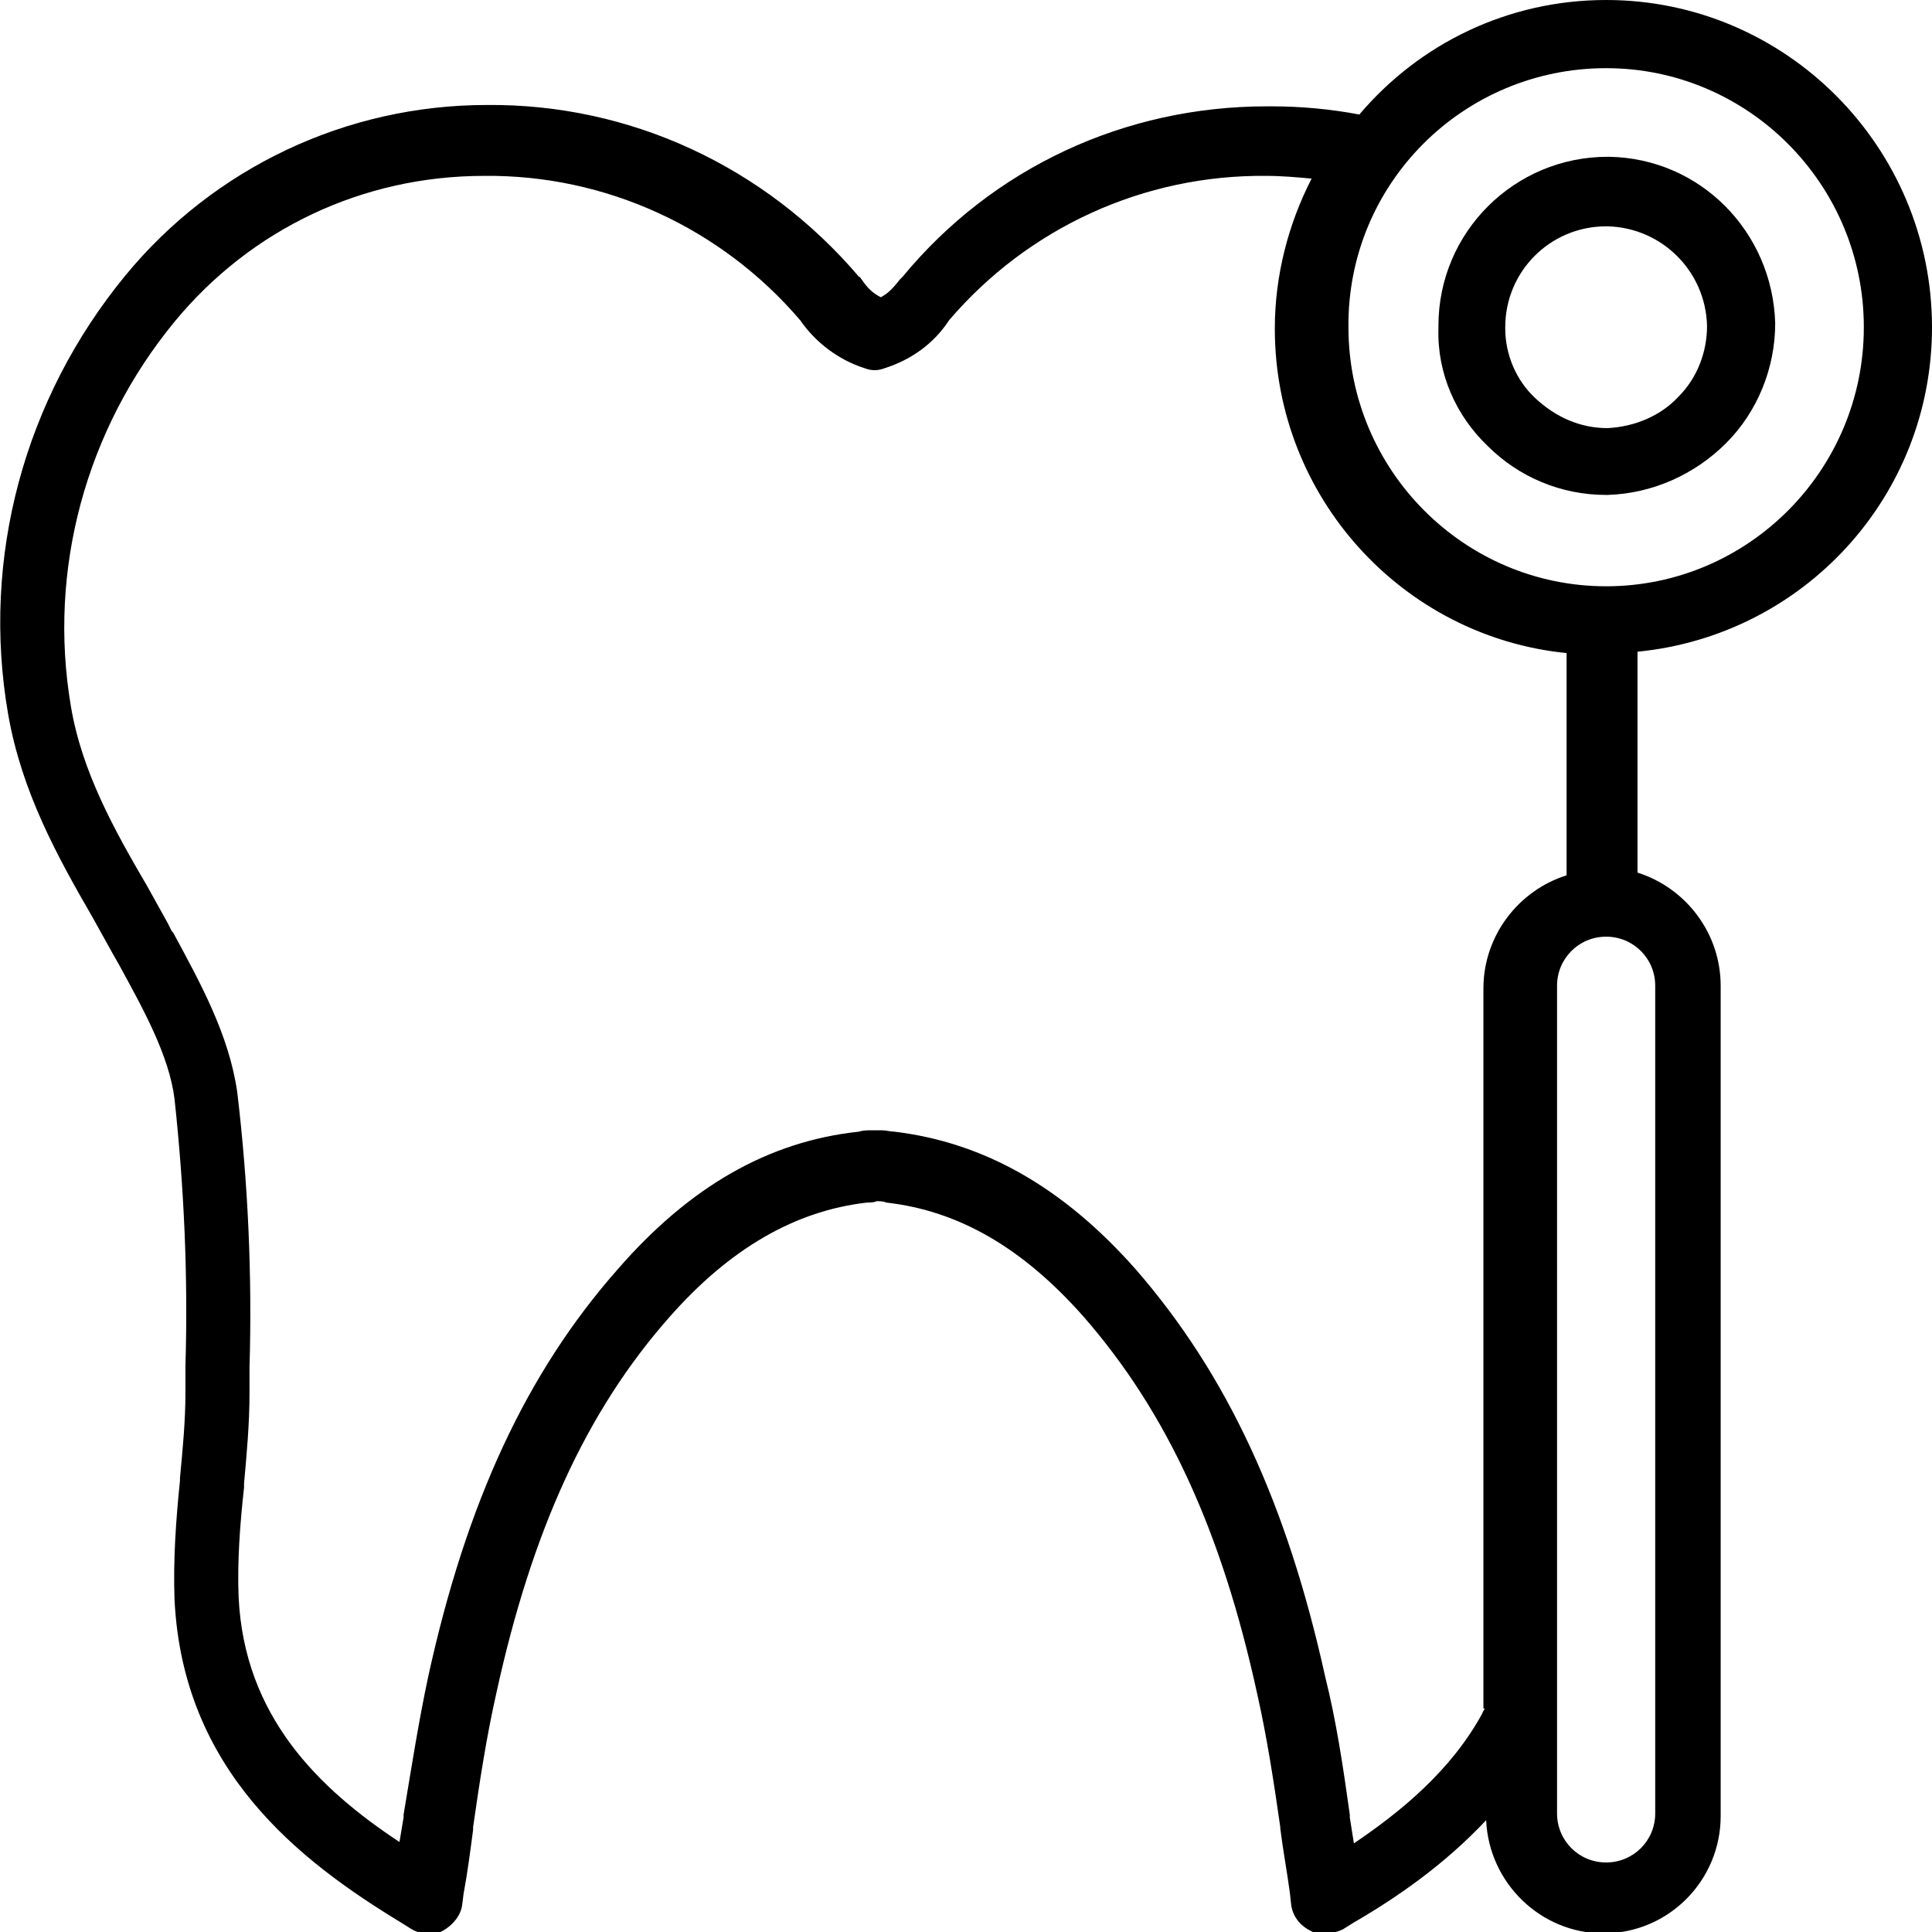
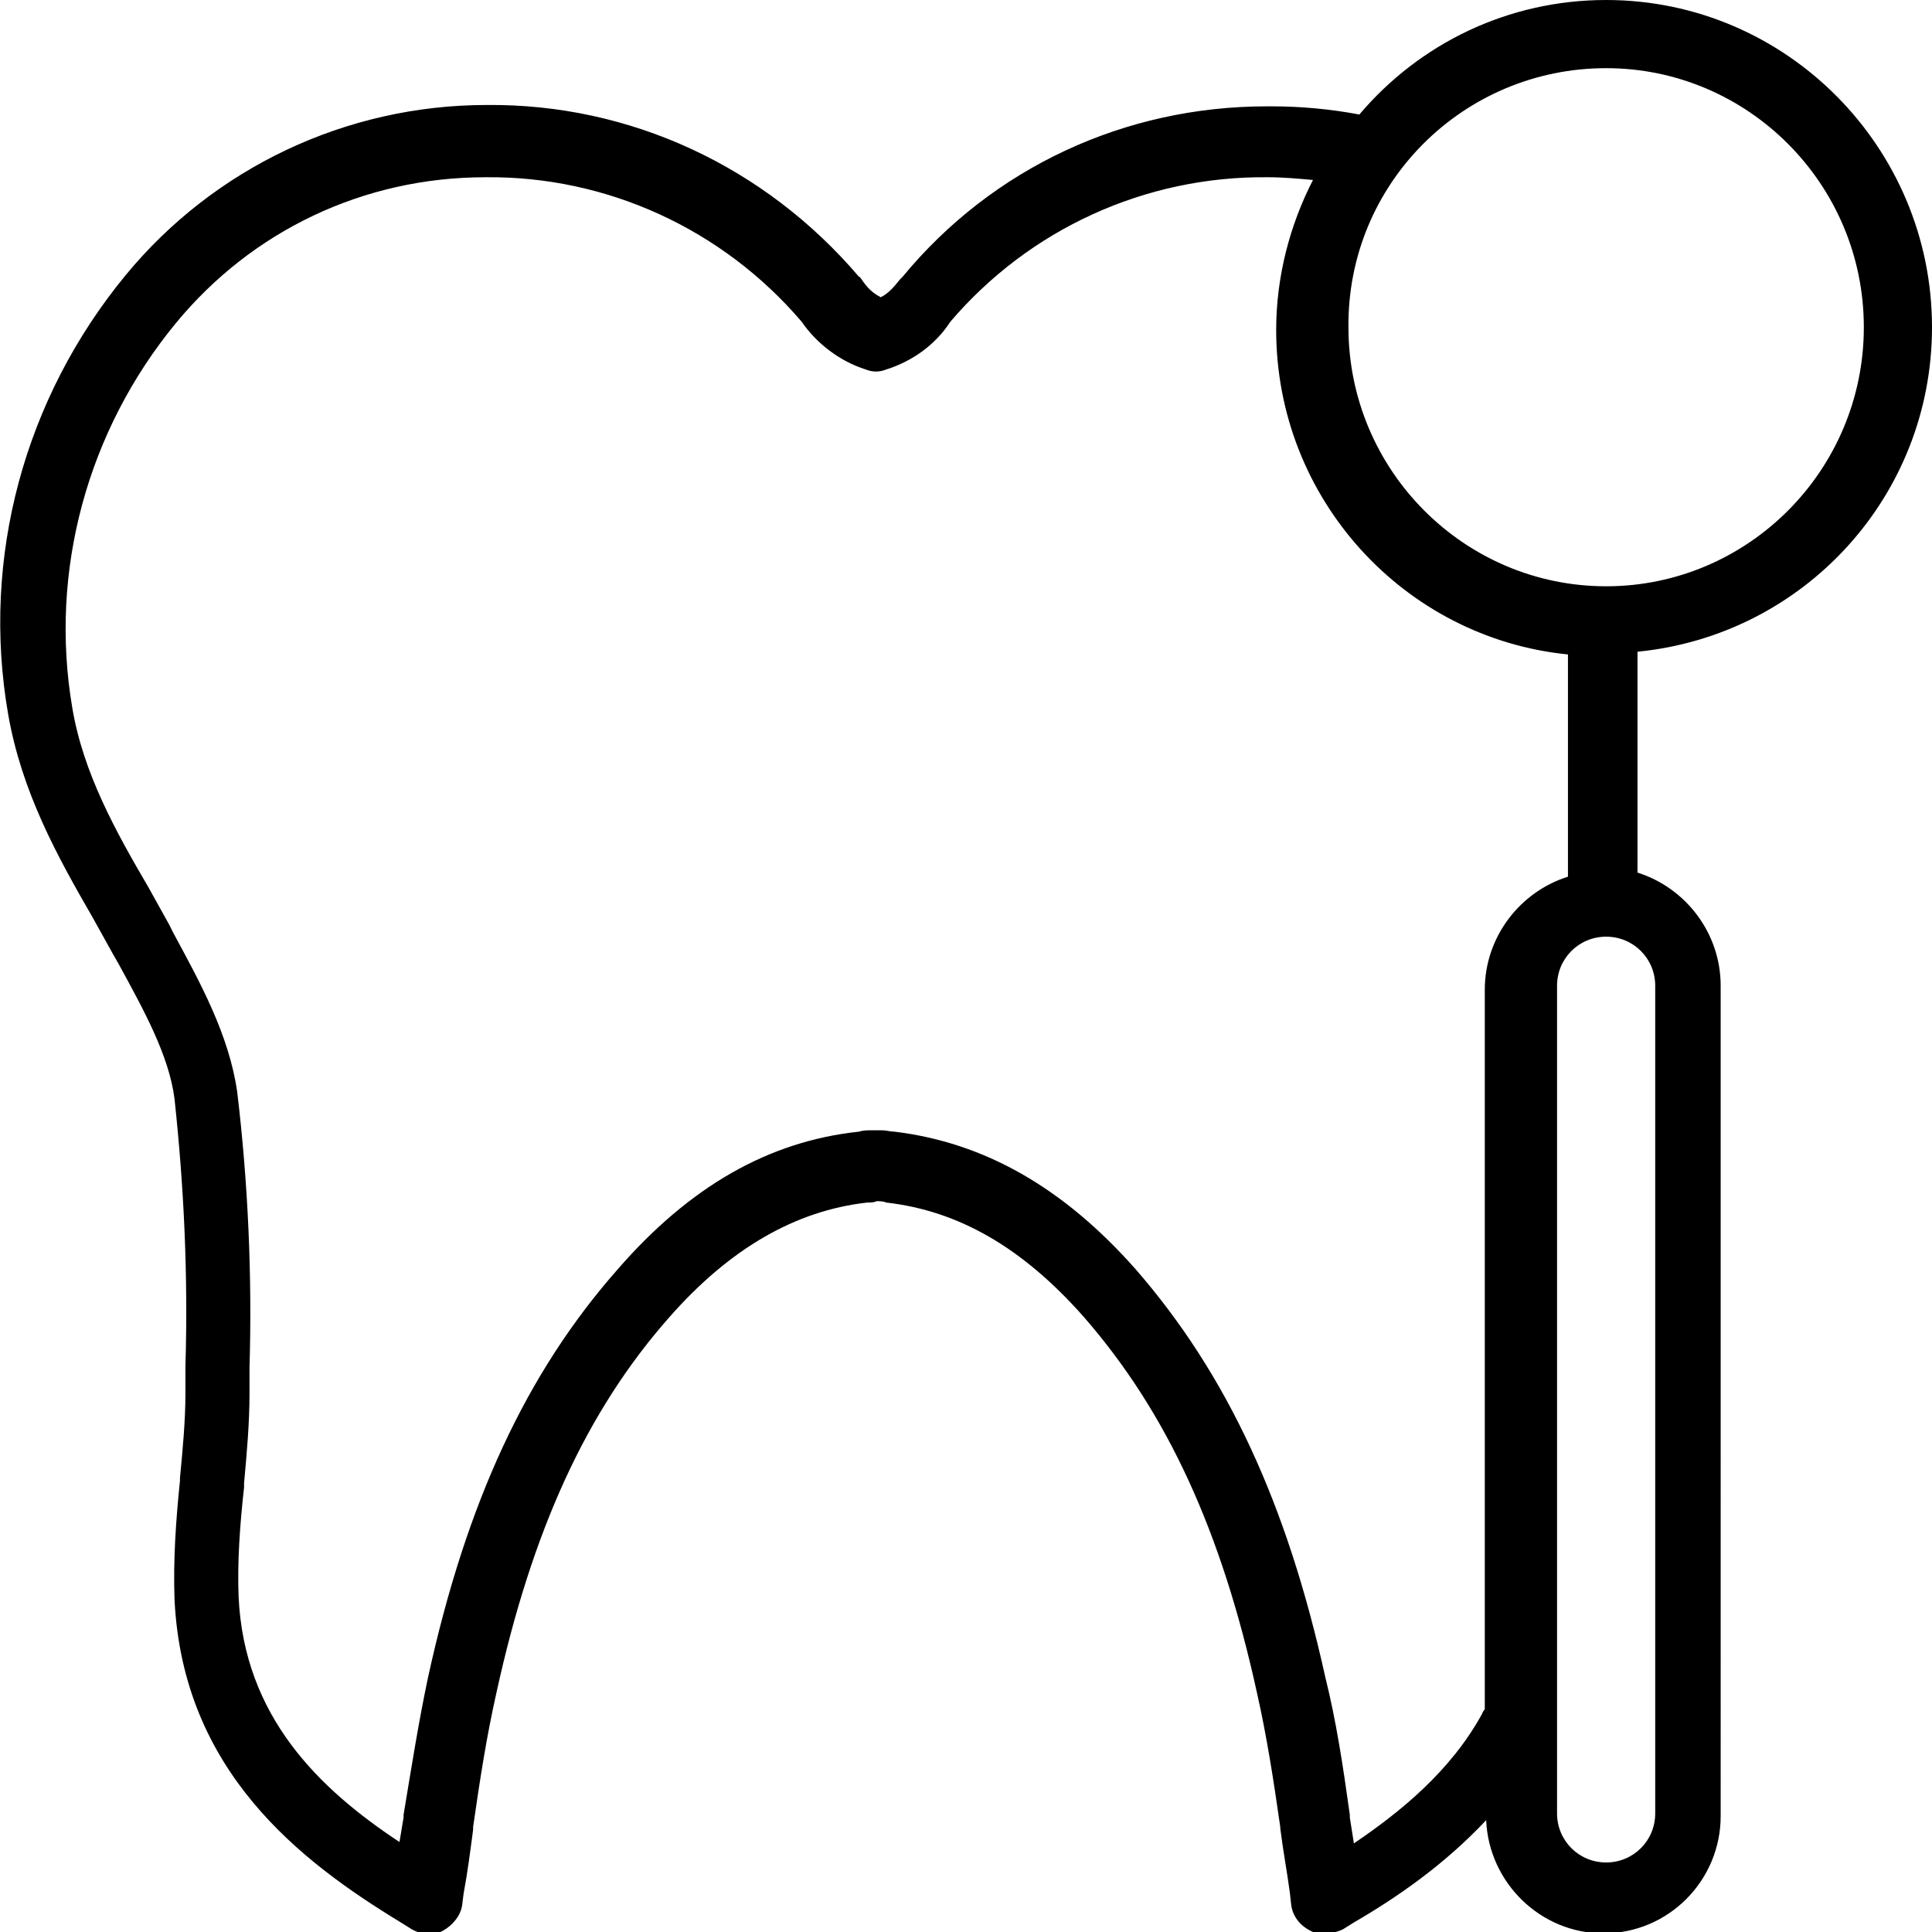
<svg xmlns="http://www.w3.org/2000/svg" version="1.1" id="Layer_1" x="0px" y="0px" viewBox="0 0 141.7 141.7" style="enable-background:new 0 0 141.7 141.7;" xml:space="preserve">
  <style type="text/css">
	.st0{fill:none;stroke:#000000;stroke-width:5.102;stroke-linecap:round;stroke-linejoin:round;stroke-miterlimit:10;}
	.st1{fill:none;stroke:#000000;stroke-width:5.328;stroke-linecap:round;stroke-linejoin:round;stroke-miterlimit:10;}
	.st2{fill:none;stroke:#000000;stroke-width:5.005;stroke-linecap:round;stroke-linejoin:round;stroke-miterlimit:10;}
</style>
  <g>
-     <path d="M109.1,32.7c2.3,2.3,5.4,3.6,8.7,3.6c0,0,0.1,0,0.1,0c3.3-0.1,6.4-1.5,8.7-3.8c2.3-2.3,3.6-5.5,3.6-8.8   c-0.2-6.7-5.5-12.1-12.2-12.2c0,0-0.1,0-0.1,0c0,0,0,0,0,0c-6.8,0-12.4,5.5-12.4,12.4l0,0.2C105.4,27.4,106.8,30.5,109.1,32.7z    M110.4,24c0-4.1,3.3-7.4,7.4-7.4c0,0,0,0,0,0h0.1c4,0.1,7.2,3.3,7.3,7.3c0,1.9-0.7,3.8-2.1,5.2c-1.3,1.4-3.2,2.2-5.2,2.3   c-2,0-3.8-0.8-5.3-2.2c-1.4-1.3-2.2-3.2-2.2-5.1V24z" />
-     <path d="M141.7,24c0-13.2-10.7-24-23.9-24c-7.2,0-13.7,3.2-18.1,8.4c-2.1-0.4-4.3-0.6-6.4-0.6c0,0,0,0,0,0c-0.1,0-0.3,0-0.4,0   c-10.4,0-20.1,4.5-26.7,12.5c-0.1,0.1-0.1,0.1-0.2,0.2c-0.4,0.5-0.8,1-1.4,1.3c-0.6-0.3-1-0.7-1.4-1.3c-0.1-0.1-0.1-0.2-0.2-0.2   C56.1,12.2,46.2,7.6,35.7,7.7c0,0,0,0,0,0c-10.3,0-20,4.6-26.5,12.5c-7.4,9-10.6,20.7-8.6,32.2c1,5.7,3.6,10.4,6.2,14.9   c0.5,0.9,1,1.8,1.5,2.7l0.4,0.7c1.8,3.3,3.7,6.7,4.1,9.9c0.7,6.5,1,13,0.8,19.6v2c0,2-0.2,4.1-0.4,6.2l0,0.2   c-0.3,2.9-0.5,5.8-0.4,8.7c0.6,12.6,9.2,19.2,16.6,23.7l0.8,0.5c0.7,0.4,1.6,0.5,2.3,0.1c0.7-0.4,1.3-1.1,1.4-1.9l0.1-0.8   c0.3-1.6,0.5-3.2,0.7-4.7l0-0.2c0.5-3.5,1-6.7,1.7-9.8c2.6-11.9,6.6-20.7,12.7-27.6c4.4-5,9.2-7.8,14.5-8.4c0.2,0,0.5,0,0.7-0.1h0   c0.2,0,0.5,0,0.7,0.1c5.3,0.6,10,3.3,14.5,8.4c6.1,7,10.1,15.7,12.7,27.6c0.7,3.1,1.2,6.3,1.7,9.8l0,0.1c0.2,1.6,0.5,3.2,0.7,4.7   l0.1,0.9c0.1,0.8,0.6,1.5,1.4,1.9c0.3,0.2,0.7,0.2,1.1,0.2c0.4,0,0.9-0.1,1.3-0.3l0.8-0.5c3.1-1.8,6.6-4.2,9.7-7.5   c0.2,4.6,4,8.3,8.6,8.3c4.8,0,8.6-3.9,8.6-8.6V72.3c0-3.9-2.6-7.2-6.1-8.3V47.8C132.3,46.6,141.7,36.4,141.7,24z M117.8,5   c10.4,0,18.9,8.5,18.9,19c0,10.5-8.5,19-18.9,19c-10.4,0-18.9-8.5-18.9-19C98.8,13.5,107.3,5,117.8,5z M108.7,125.7   c-2.3,4.2-6,7.2-9.4,9.5c-0.1-0.6-0.2-1.3-0.3-1.9l0-0.2c-0.5-3.6-1-6.9-1.8-10.1c-2.8-12.7-7.2-22.2-13.9-29.9   c-5.3-6-11.1-9.3-17.7-10.1c-0.3,0-0.6-0.1-0.9-0.1l-0.2,0c-0.1,0-0.2,0-0.4,0l-0.2,0c-0.3,0-0.6,0-0.9,0.1   c-6.6,0.7-12.4,4-17.7,10.1c-6.7,7.6-11.1,17.1-13.9,29.9c-0.7,3.3-1.2,6.5-1.8,10.1l0,0.2c-0.1,0.6-0.2,1.2-0.3,1.8   c-5.9-3.9-11.4-9.2-11.8-18c-0.1-2.6,0.1-5.3,0.4-8l0-0.3c0.2-2.2,0.4-4.4,0.4-6.6l0-1.9c0.2-6.7-0.1-13.5-0.9-20.2   c-0.6-4.2-2.7-8-4.7-11.7c0,0-0.1-0.1-0.1-0.1l-0.3-0.6c-0.5-0.9-1-1.8-1.5-2.7c-2.4-4.1-4.8-8.4-5.6-13.2   c-1.7-10,1.1-20.3,7.6-28.2c5.6-6.8,13.8-10.7,22.7-10.7c0,0,0,0,0,0c8.9-0.1,17.4,3.8,23.2,10.6c1.1,1.6,2.8,2.9,4.7,3.5   c0.5,0.2,1,0.2,1.5,0c1.9-0.6,3.6-1.8,4.7-3.5c5.8-6.8,14.3-10.7,23.3-10.6c1.1,0,2.2,0.1,3.3,0.2c-1.7,3.3-2.7,7.1-2.7,11   c0,12.4,9.4,22.6,21.4,23.8v16.3c-3.5,1.1-6.1,4.4-6.1,8.3v52.8C109,125.3,108.8,125.4,108.7,125.7z M121.4,72.3v60.7   c0,2-1.6,3.6-3.6,3.6c-2,0-3.6-1.6-3.6-3.6V72.3c0-2,1.6-3.6,3.6-3.6C119.8,68.7,121.4,70.3,121.4,72.3z" />
+     <path d="M141.7,24c0-13.2-10.7-24-23.9-24c-7.2,0-13.7,3.2-18.1,8.4c-2.1-0.4-4.3-0.6-6.4-0.6c0,0,0,0,0,0c-0.1,0-0.3,0-0.4,0   c-10.4,0-20.1,4.5-26.7,12.5c-0.1,0.1-0.1,0.1-0.2,0.2c-0.4,0.5-0.8,1-1.4,1.3c-0.6-0.3-1-0.7-1.4-1.3c-0.1-0.1-0.1-0.2-0.2-0.2   C56.1,12.2,46.2,7.6,35.7,7.7c0,0,0,0,0,0c-10.3,0-20,4.6-26.5,12.5c-7.4,9-10.6,20.7-8.6,32.2c1,5.7,3.6,10.4,6.2,14.9   c0.5,0.9,1,1.8,1.5,2.7l0.4,0.7c1.8,3.3,3.7,6.7,4.1,9.9c0.7,6.5,1,13,0.8,19.6v2c0,2-0.2,4.1-0.4,6.2l0,0.2   c-0.3,2.9-0.5,5.8-0.4,8.7c0.6,12.6,9.2,19.2,16.6,23.7l0.8,0.5c0.7,0.4,1.6,0.5,2.3,0.1c0.7-0.4,1.3-1.1,1.4-1.9l0.1-0.8   c0.3-1.6,0.5-3.2,0.7-4.7l0-0.2c0.5-3.5,1-6.7,1.7-9.8c2.6-11.9,6.6-20.7,12.7-27.6c4.4-5,9.2-7.8,14.5-8.4c0.2,0,0.5,0,0.7-0.1h0   c0.2,0,0.5,0,0.7,0.1c5.3,0.6,10,3.3,14.5,8.4c6.1,7,10.1,15.7,12.7,27.6c0.7,3.1,1.2,6.3,1.7,9.8l0,0.1c0.2,1.6,0.5,3.2,0.7,4.7   l0.1,0.9c0.1,0.8,0.6,1.5,1.4,1.9c0.3,0.2,0.7,0.2,1.1,0.2c0.4,0,0.9-0.1,1.3-0.3l0.8-0.5c3.1-1.8,6.6-4.2,9.7-7.5   c0.2,4.6,4,8.3,8.6,8.3c4.8,0,8.6-3.9,8.6-8.6V72.3c0-3.9-2.6-7.2-6.1-8.3V47.8C132.3,46.6,141.7,36.4,141.7,24z M117.8,5   c10.4,0,18.9,8.5,18.9,19c0,10.5-8.5,19-18.9,19c-10.4,0-18.9-8.5-18.9-19C98.8,13.5,107.3,5,117.8,5z M108.7,125.7   c-2.3,4.2-6,7.2-9.4,9.5c-0.1-0.6-0.2-1.3-0.3-1.9l0-0.2c-0.5-3.6-1-6.9-1.8-10.1c-2.8-12.7-7.2-22.2-13.9-29.9   c-5.3-6-11.1-9.3-17.7-10.1c-0.3,0-0.6-0.1-0.9-0.1l-0.2,0c-0.1,0-0.2,0-0.4,0l-0.2,0c-0.3,0-0.6,0-0.9,0.1   c-6.6,0.7-12.4,4-17.7,10.1c-6.7,7.6-11.1,17.1-13.9,29.9c-0.7,3.3-1.2,6.5-1.8,10.1l0,0.2c-0.1,0.6-0.2,1.2-0.3,1.8   c-5.9-3.9-11.4-9.2-11.8-18c-0.1-2.6,0.1-5.3,0.4-8l0-0.3c0.2-2.2,0.4-4.4,0.4-6.6l0-1.9c0.2-6.7-0.1-13.5-0.9-20.2   c-0.6-4.2-2.7-8-4.7-11.7l-0.3-0.6c-0.5-0.9-1-1.8-1.5-2.7c-2.4-4.1-4.8-8.4-5.6-13.2   c-1.7-10,1.1-20.3,7.6-28.2c5.6-6.8,13.8-10.7,22.7-10.7c0,0,0,0,0,0c8.9-0.1,17.4,3.8,23.2,10.6c1.1,1.6,2.8,2.9,4.7,3.5   c0.5,0.2,1,0.2,1.5,0c1.9-0.6,3.6-1.8,4.7-3.5c5.8-6.8,14.3-10.7,23.3-10.6c1.1,0,2.2,0.1,3.3,0.2c-1.7,3.3-2.7,7.1-2.7,11   c0,12.4,9.4,22.6,21.4,23.8v16.3c-3.5,1.1-6.1,4.4-6.1,8.3v52.8C109,125.3,108.8,125.4,108.7,125.7z M121.4,72.3v60.7   c0,2-1.6,3.6-3.6,3.6c-2,0-3.6-1.6-3.6-3.6V72.3c0-2,1.6-3.6,3.6-3.6C119.8,68.7,121.4,70.3,121.4,72.3z" />
  </g>
</svg>